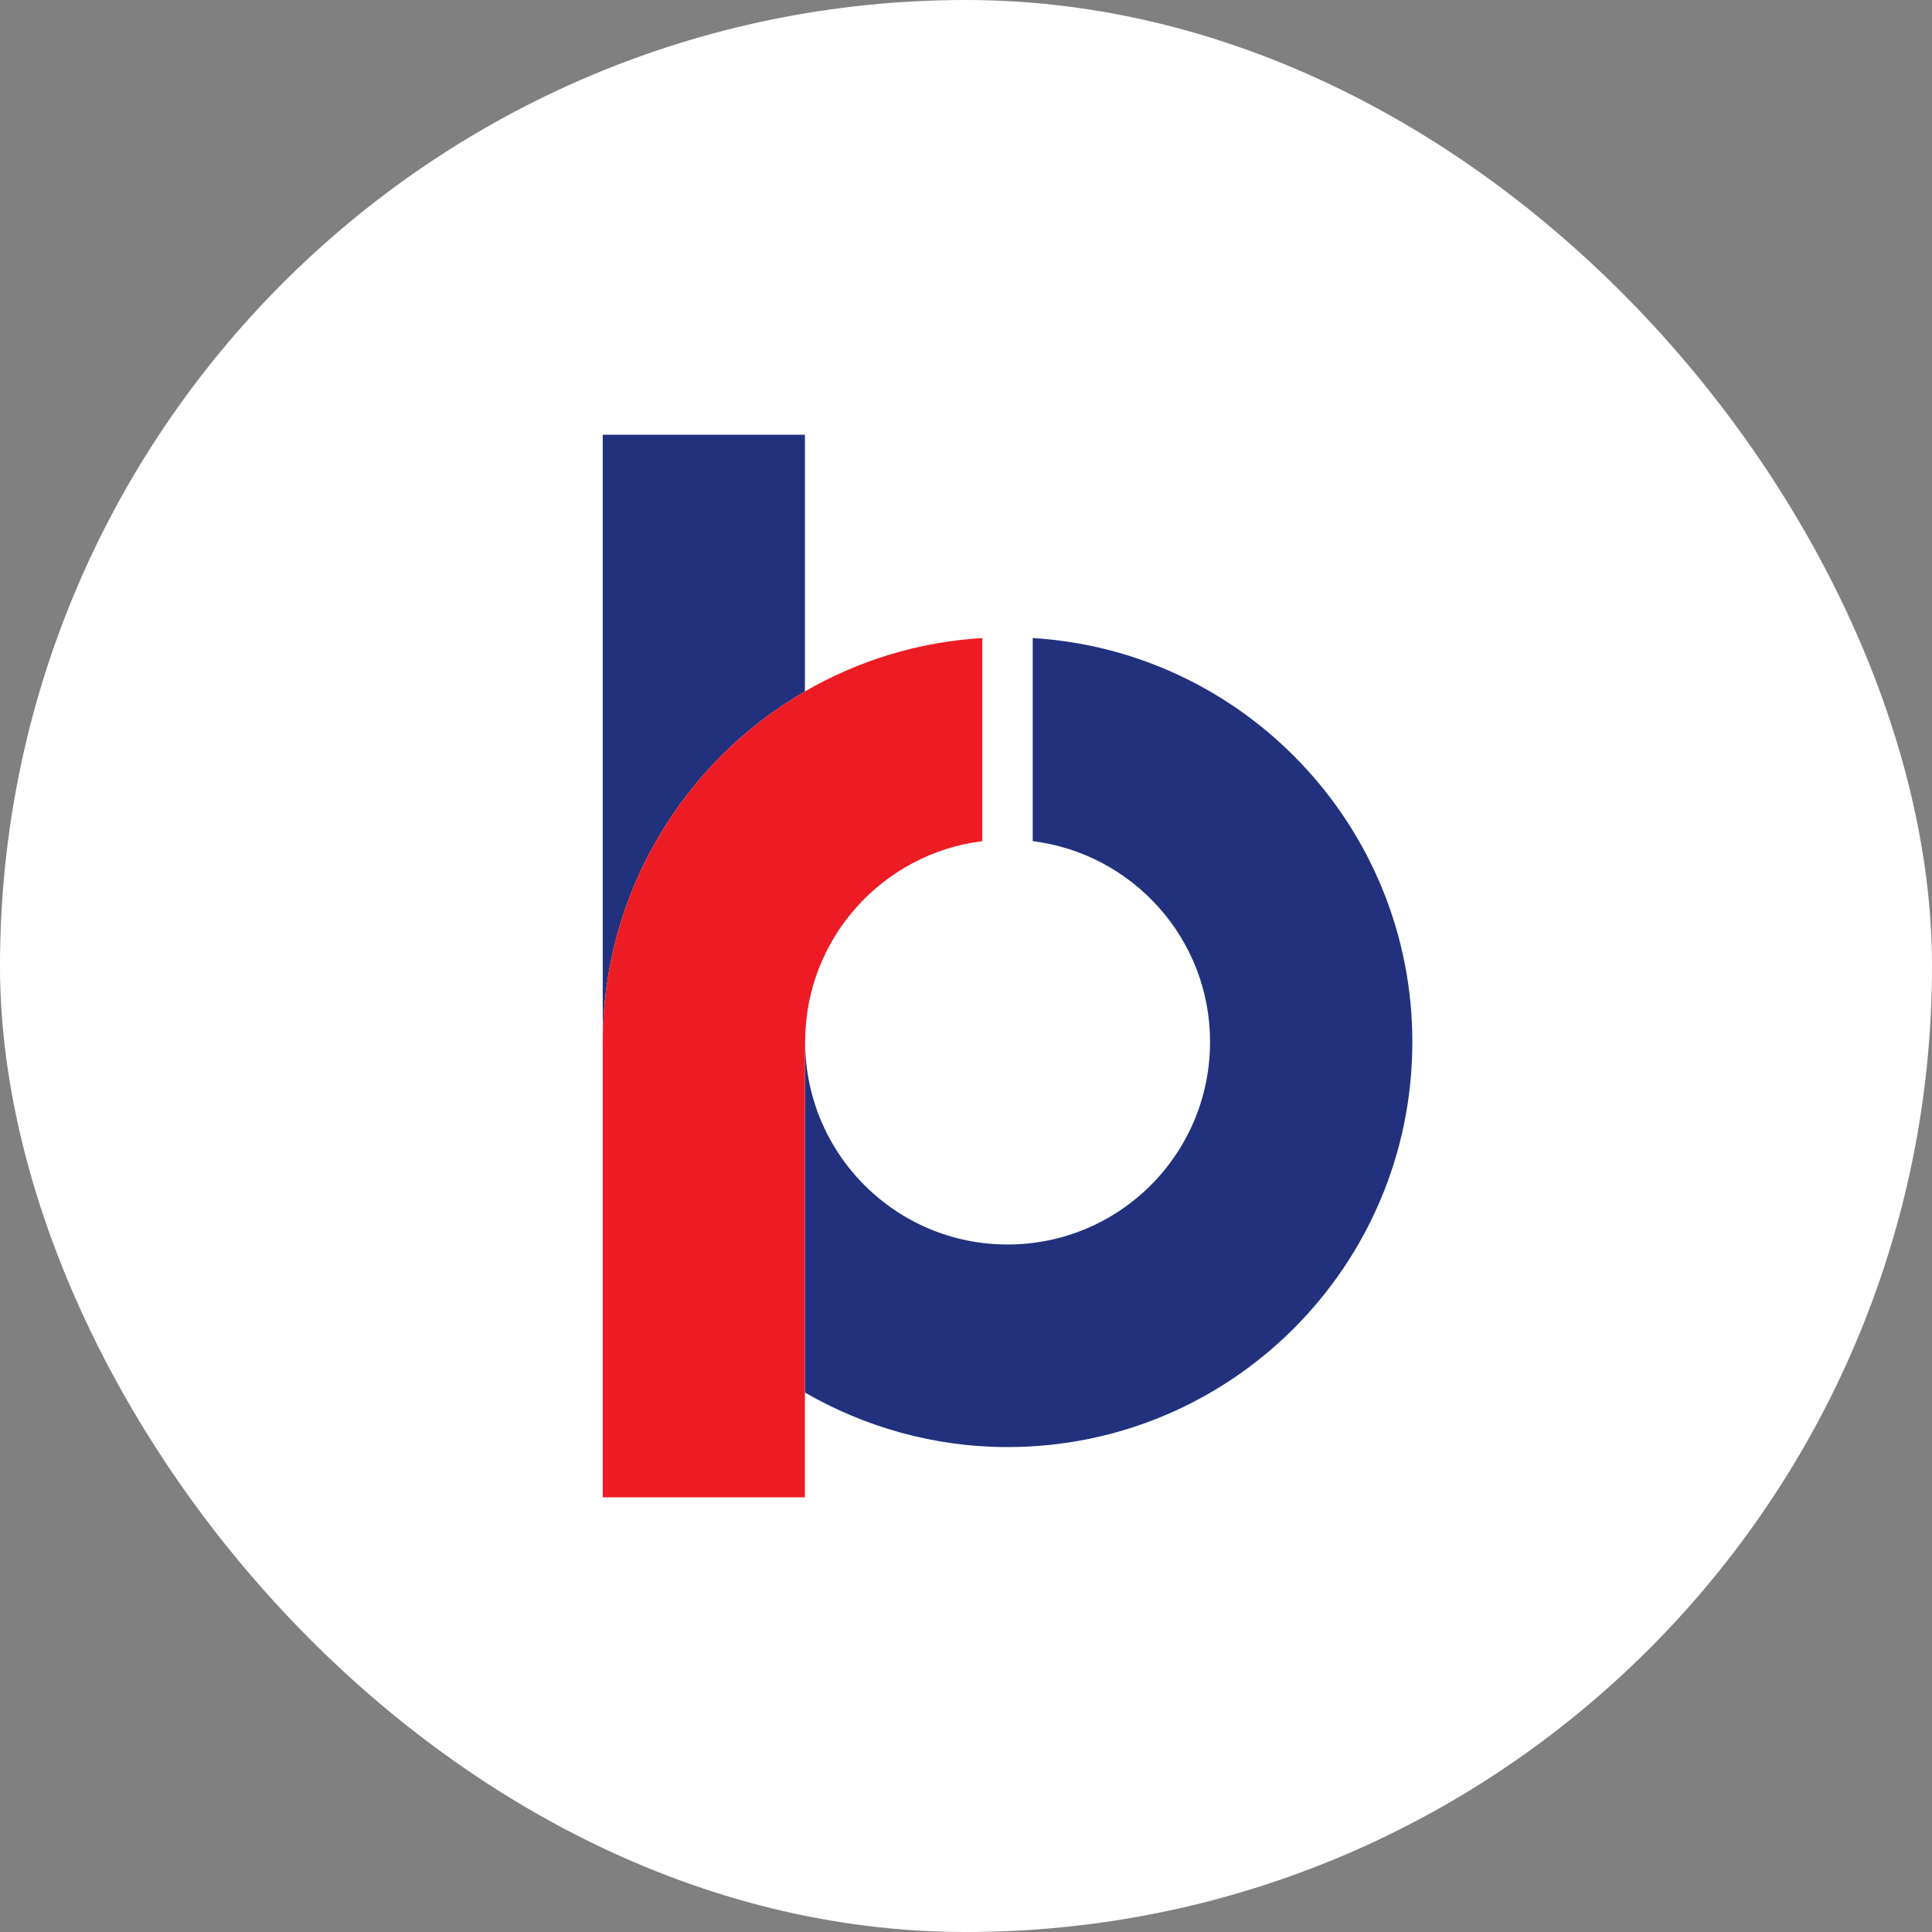
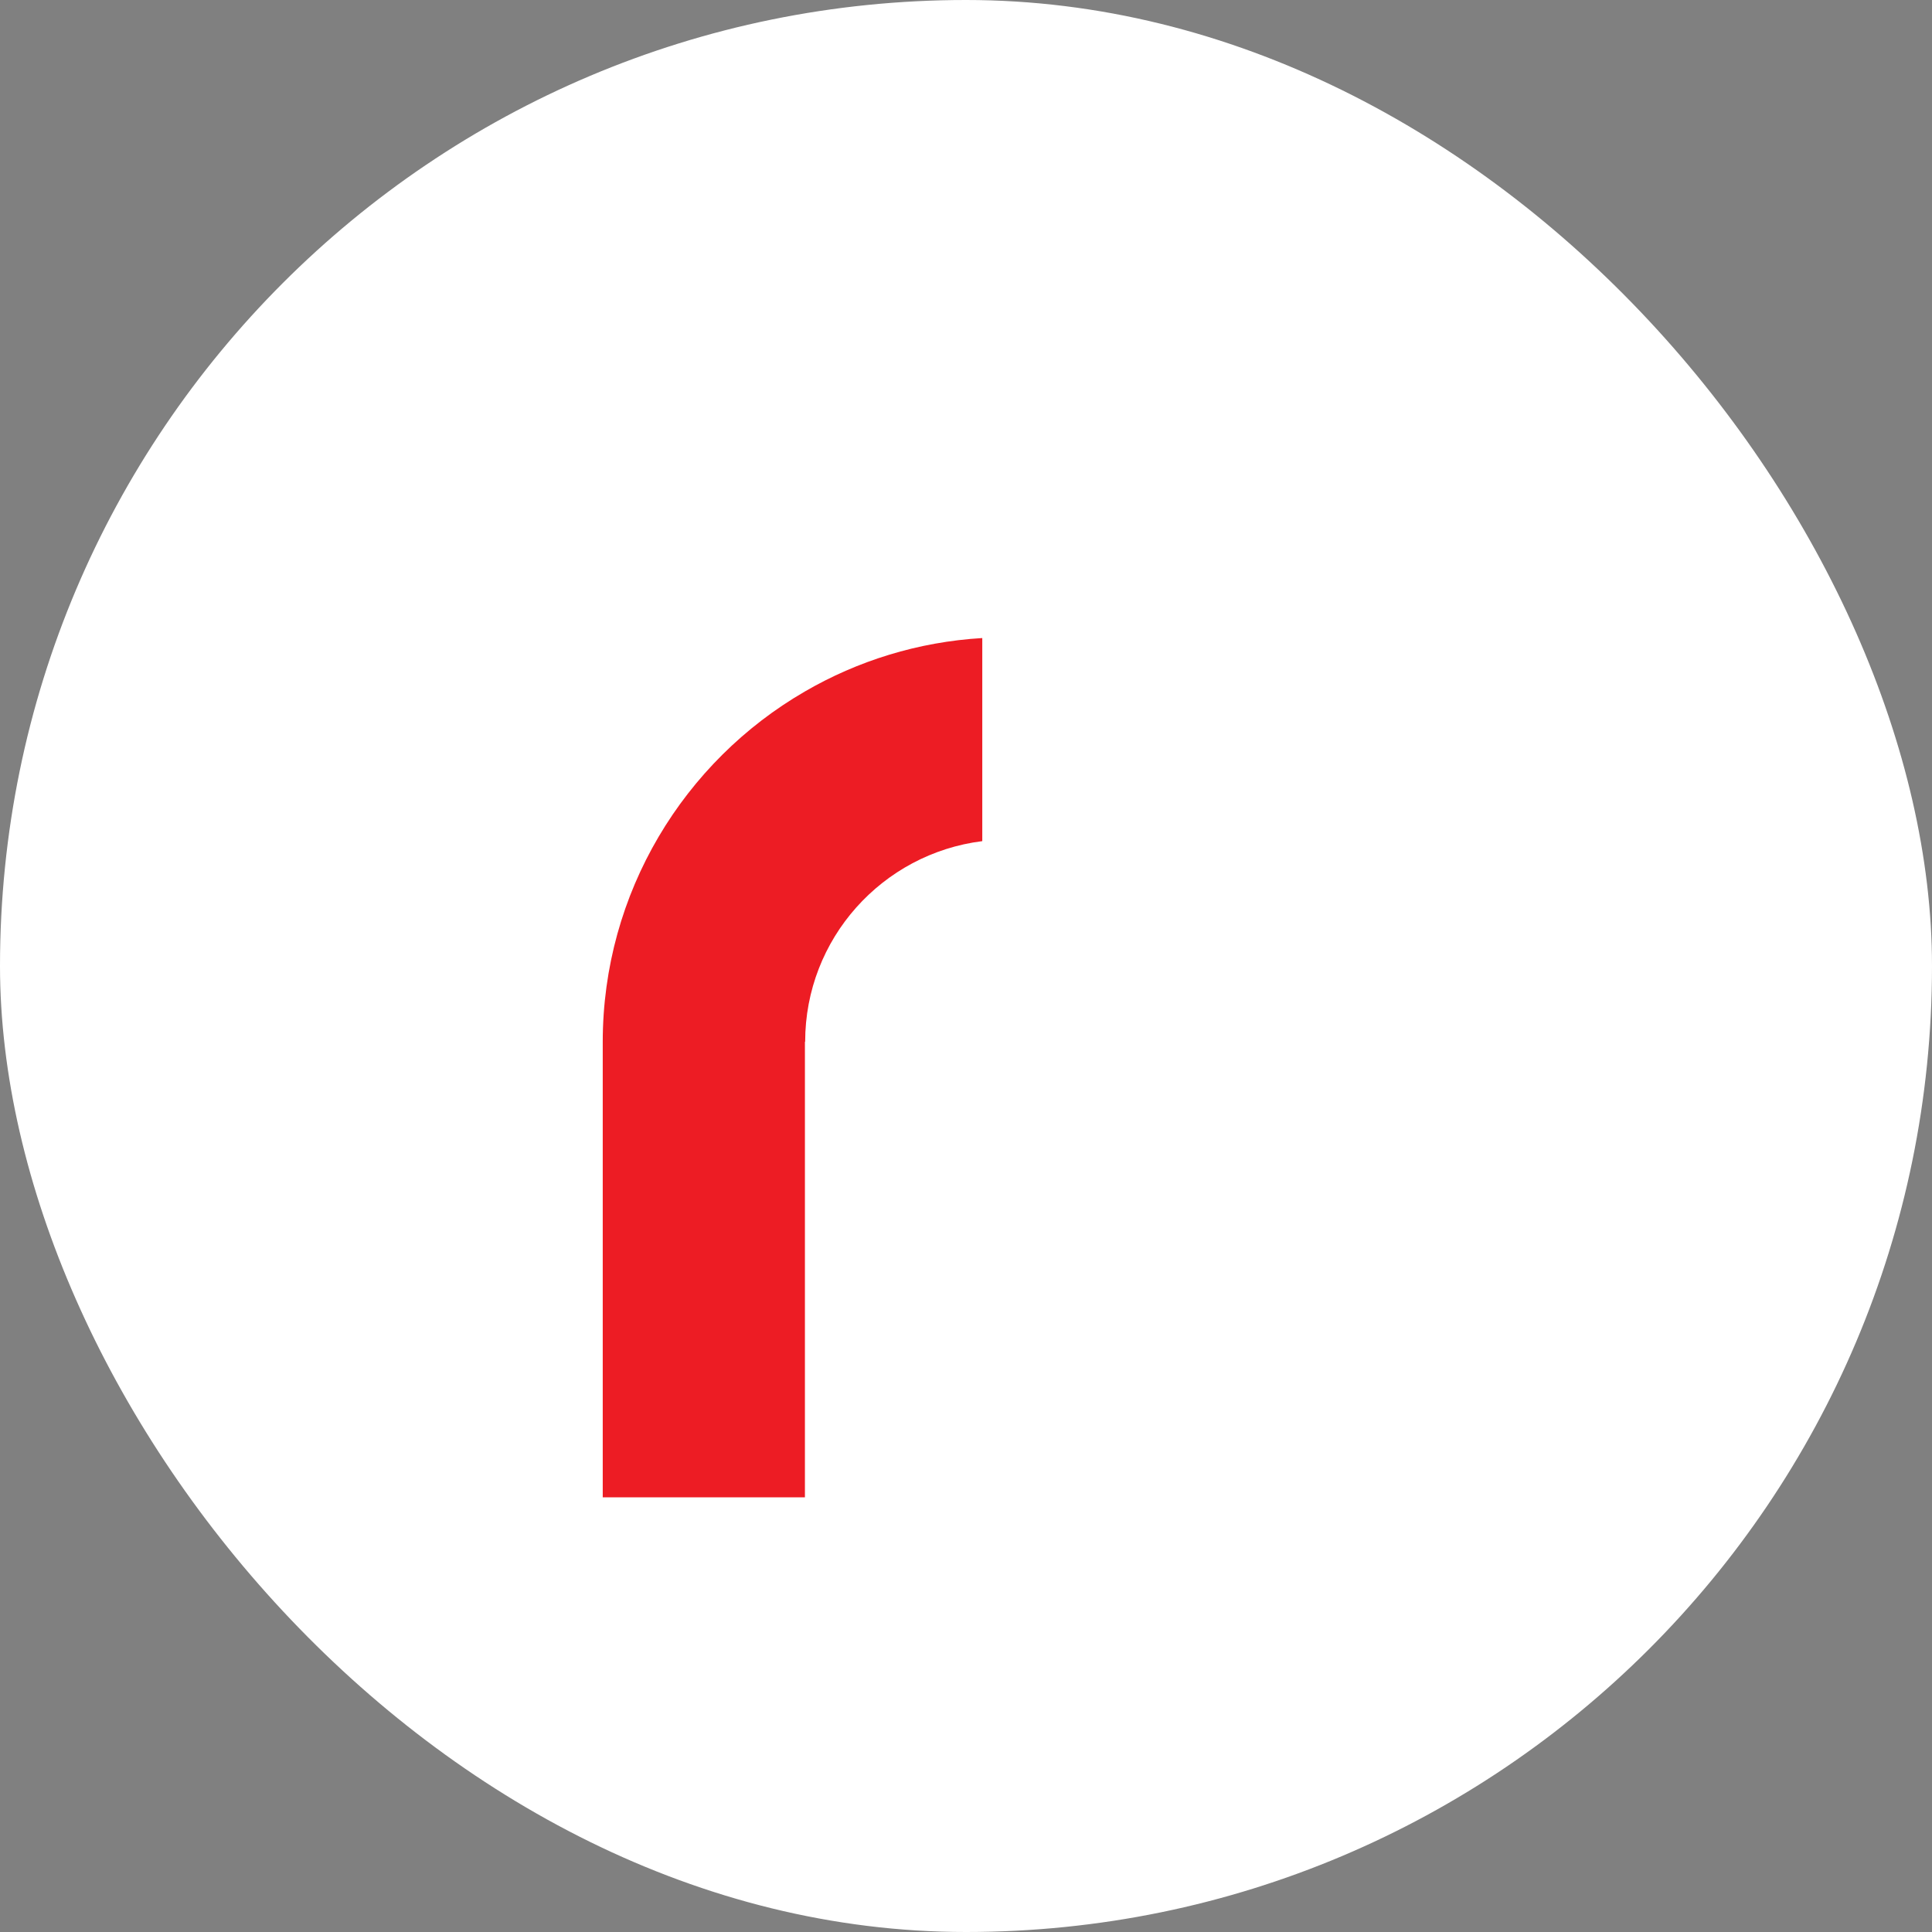
<svg xmlns="http://www.w3.org/2000/svg" width="40" height="40" viewBox="0 0 40 40" fill="none">
  <rect x="0" y="0" width="40" height="40" fill="#808080" stroke="none" />
  <rect width="40" height="40" rx="20" fill="white" />
  <g clip-path="url(#clip0_3861_1544)">
-     <path d="M16.665 14.316V9H12.479V21.574C12.479 18.479 14.165 15.762 16.665 14.316Z" fill="#21317D" />
-     <path d="M21.381 13.21V17.415C23.449 17.672 25.053 19.434 25.053 21.569C25.053 23.891 23.178 25.766 20.86 25.766C18.548 25.766 16.67 23.891 16.67 21.569H16.665V28.831C17.9 29.543 19.333 29.96 20.86 29.96C25.489 29.96 29.241 26.207 29.241 21.574C29.241 17.123 25.767 13.477 21.381 13.21Z" fill="#21317D" />
    <path d="M16.665 14.316C14.165 15.762 12.479 18.479 12.479 21.574V29.321V31H16.665V29.902V28.831V21.569H16.67C16.67 19.434 18.269 17.673 20.337 17.415V13.21C19.005 13.289 17.753 13.684 16.665 14.316Z" fill="#ED1C24" />
  </g>
  <defs>
    <clipPath id="clip0_3861_1544">
      <rect width="16.762" height="22" fill="white" transform="matrix(1 0 0 -1 12.479 31)" />
    </clipPath>
  </defs>
</svg>